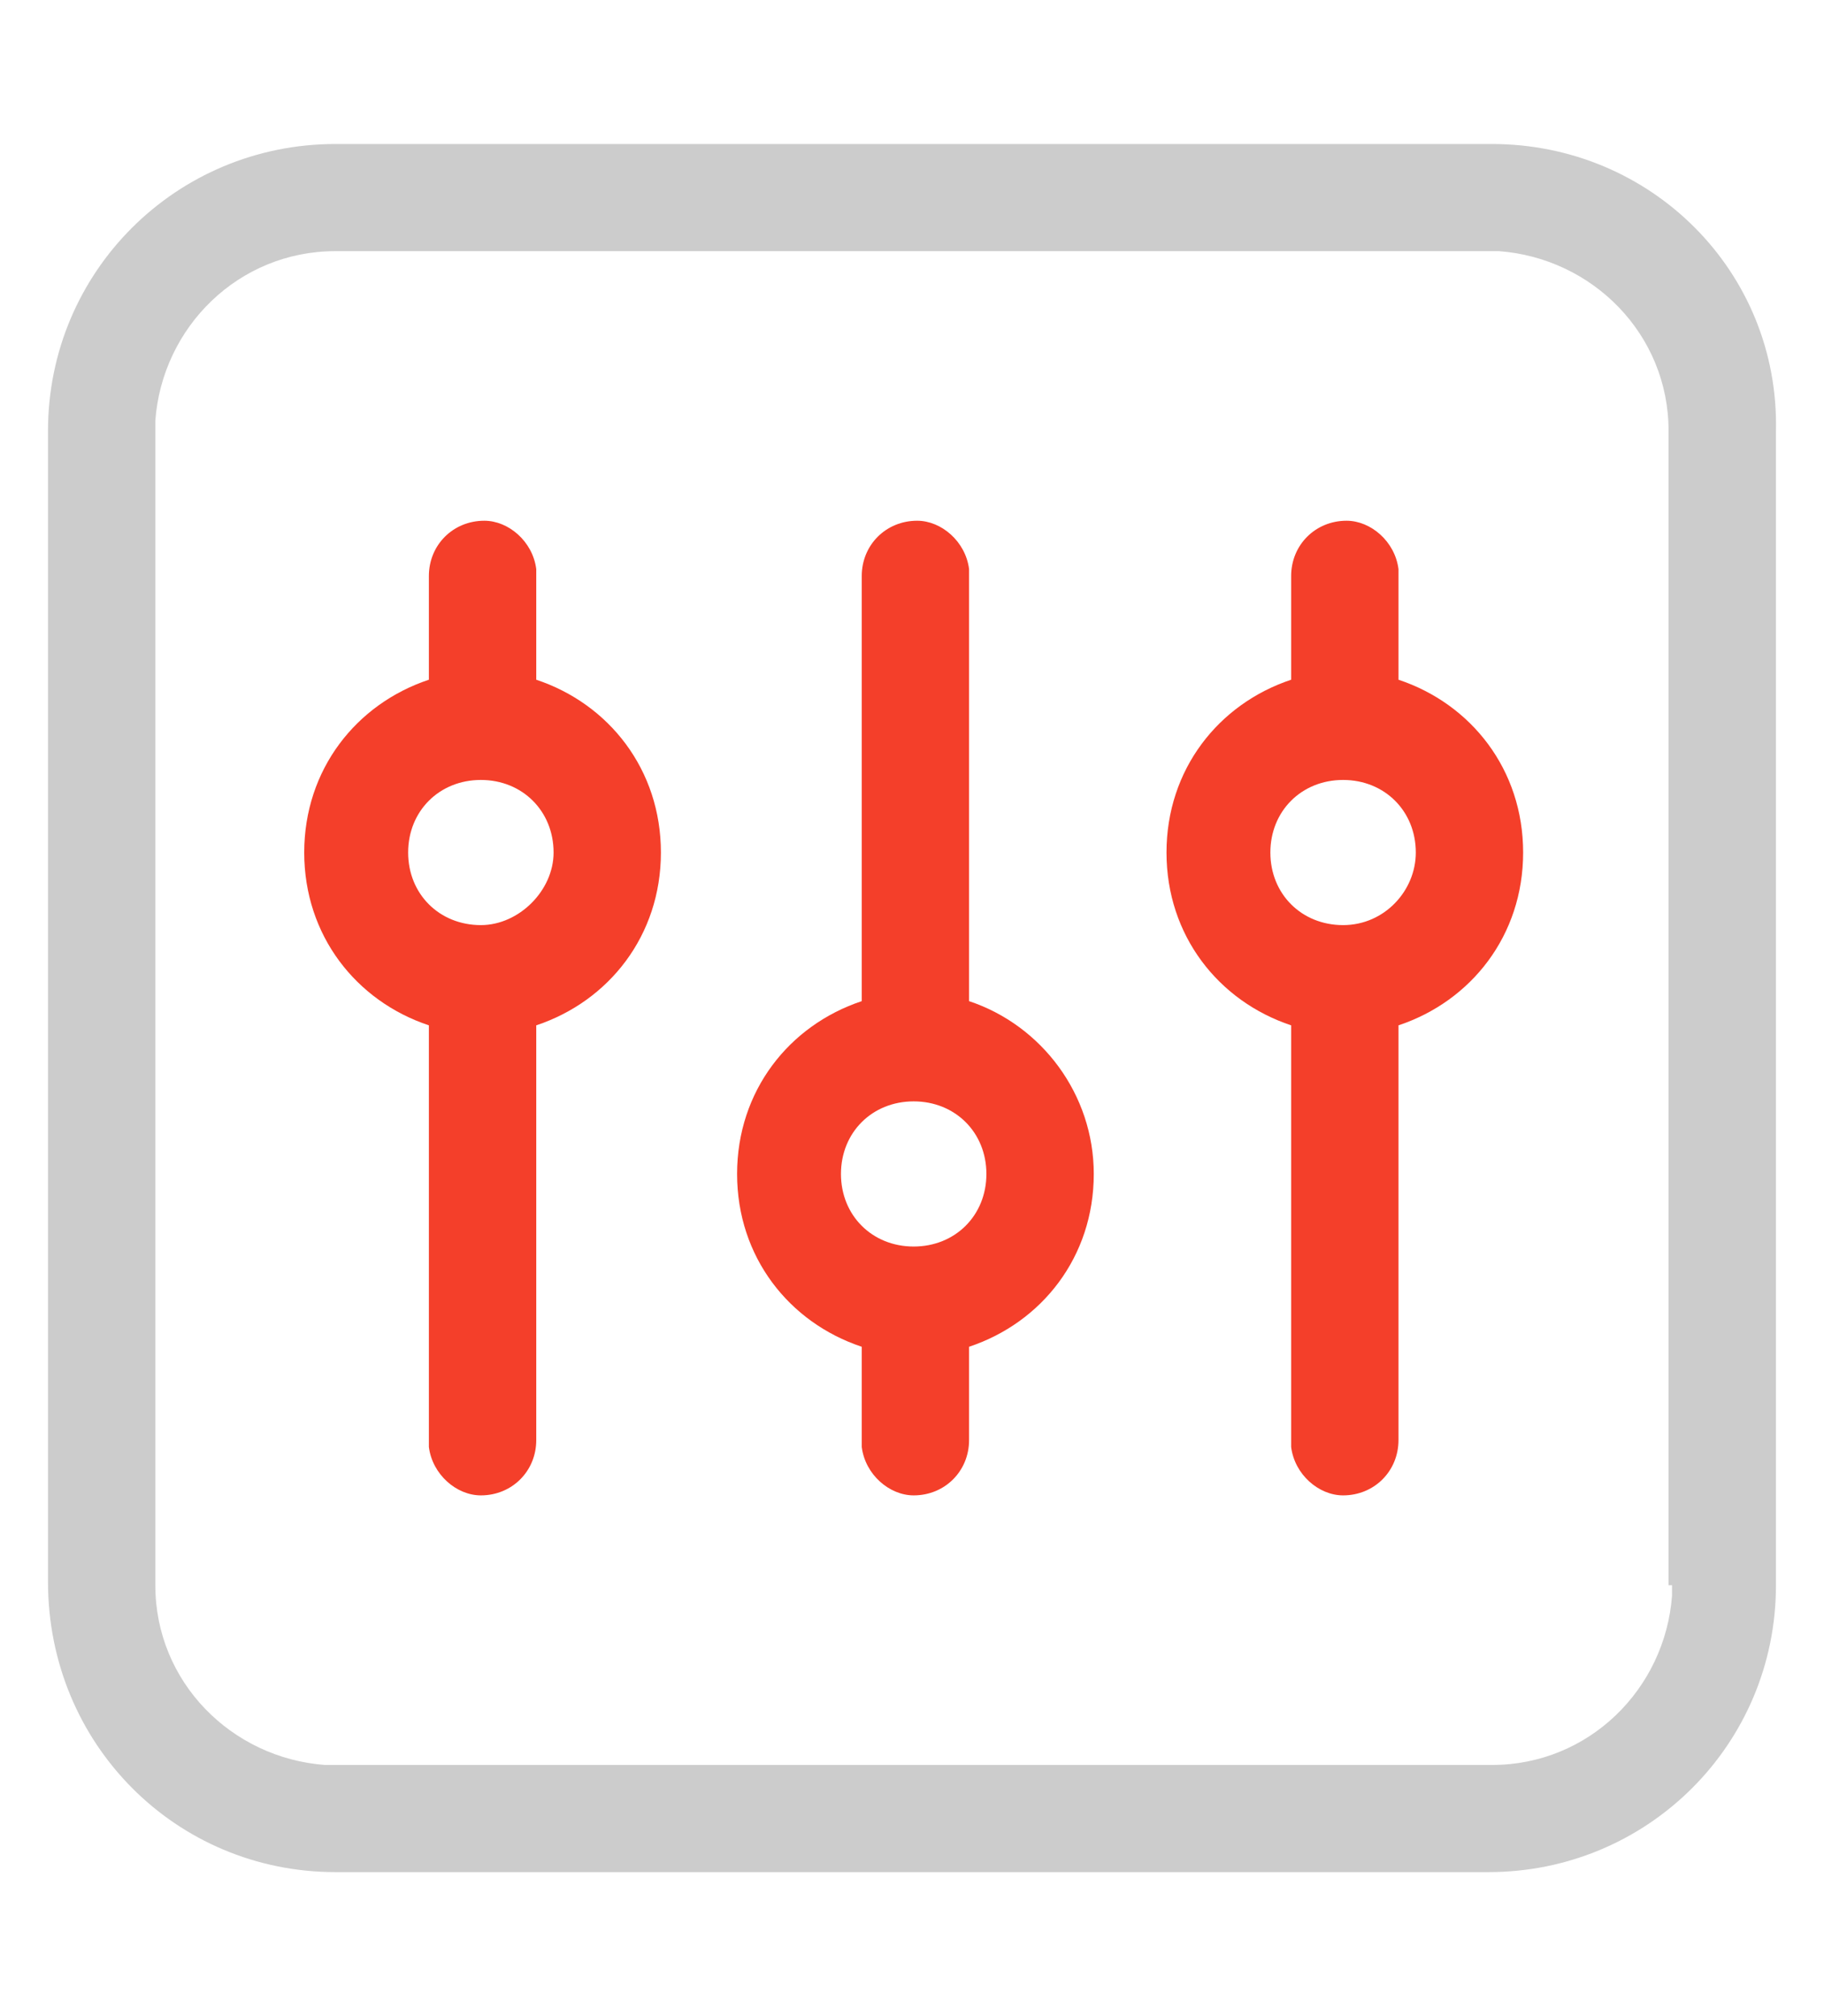
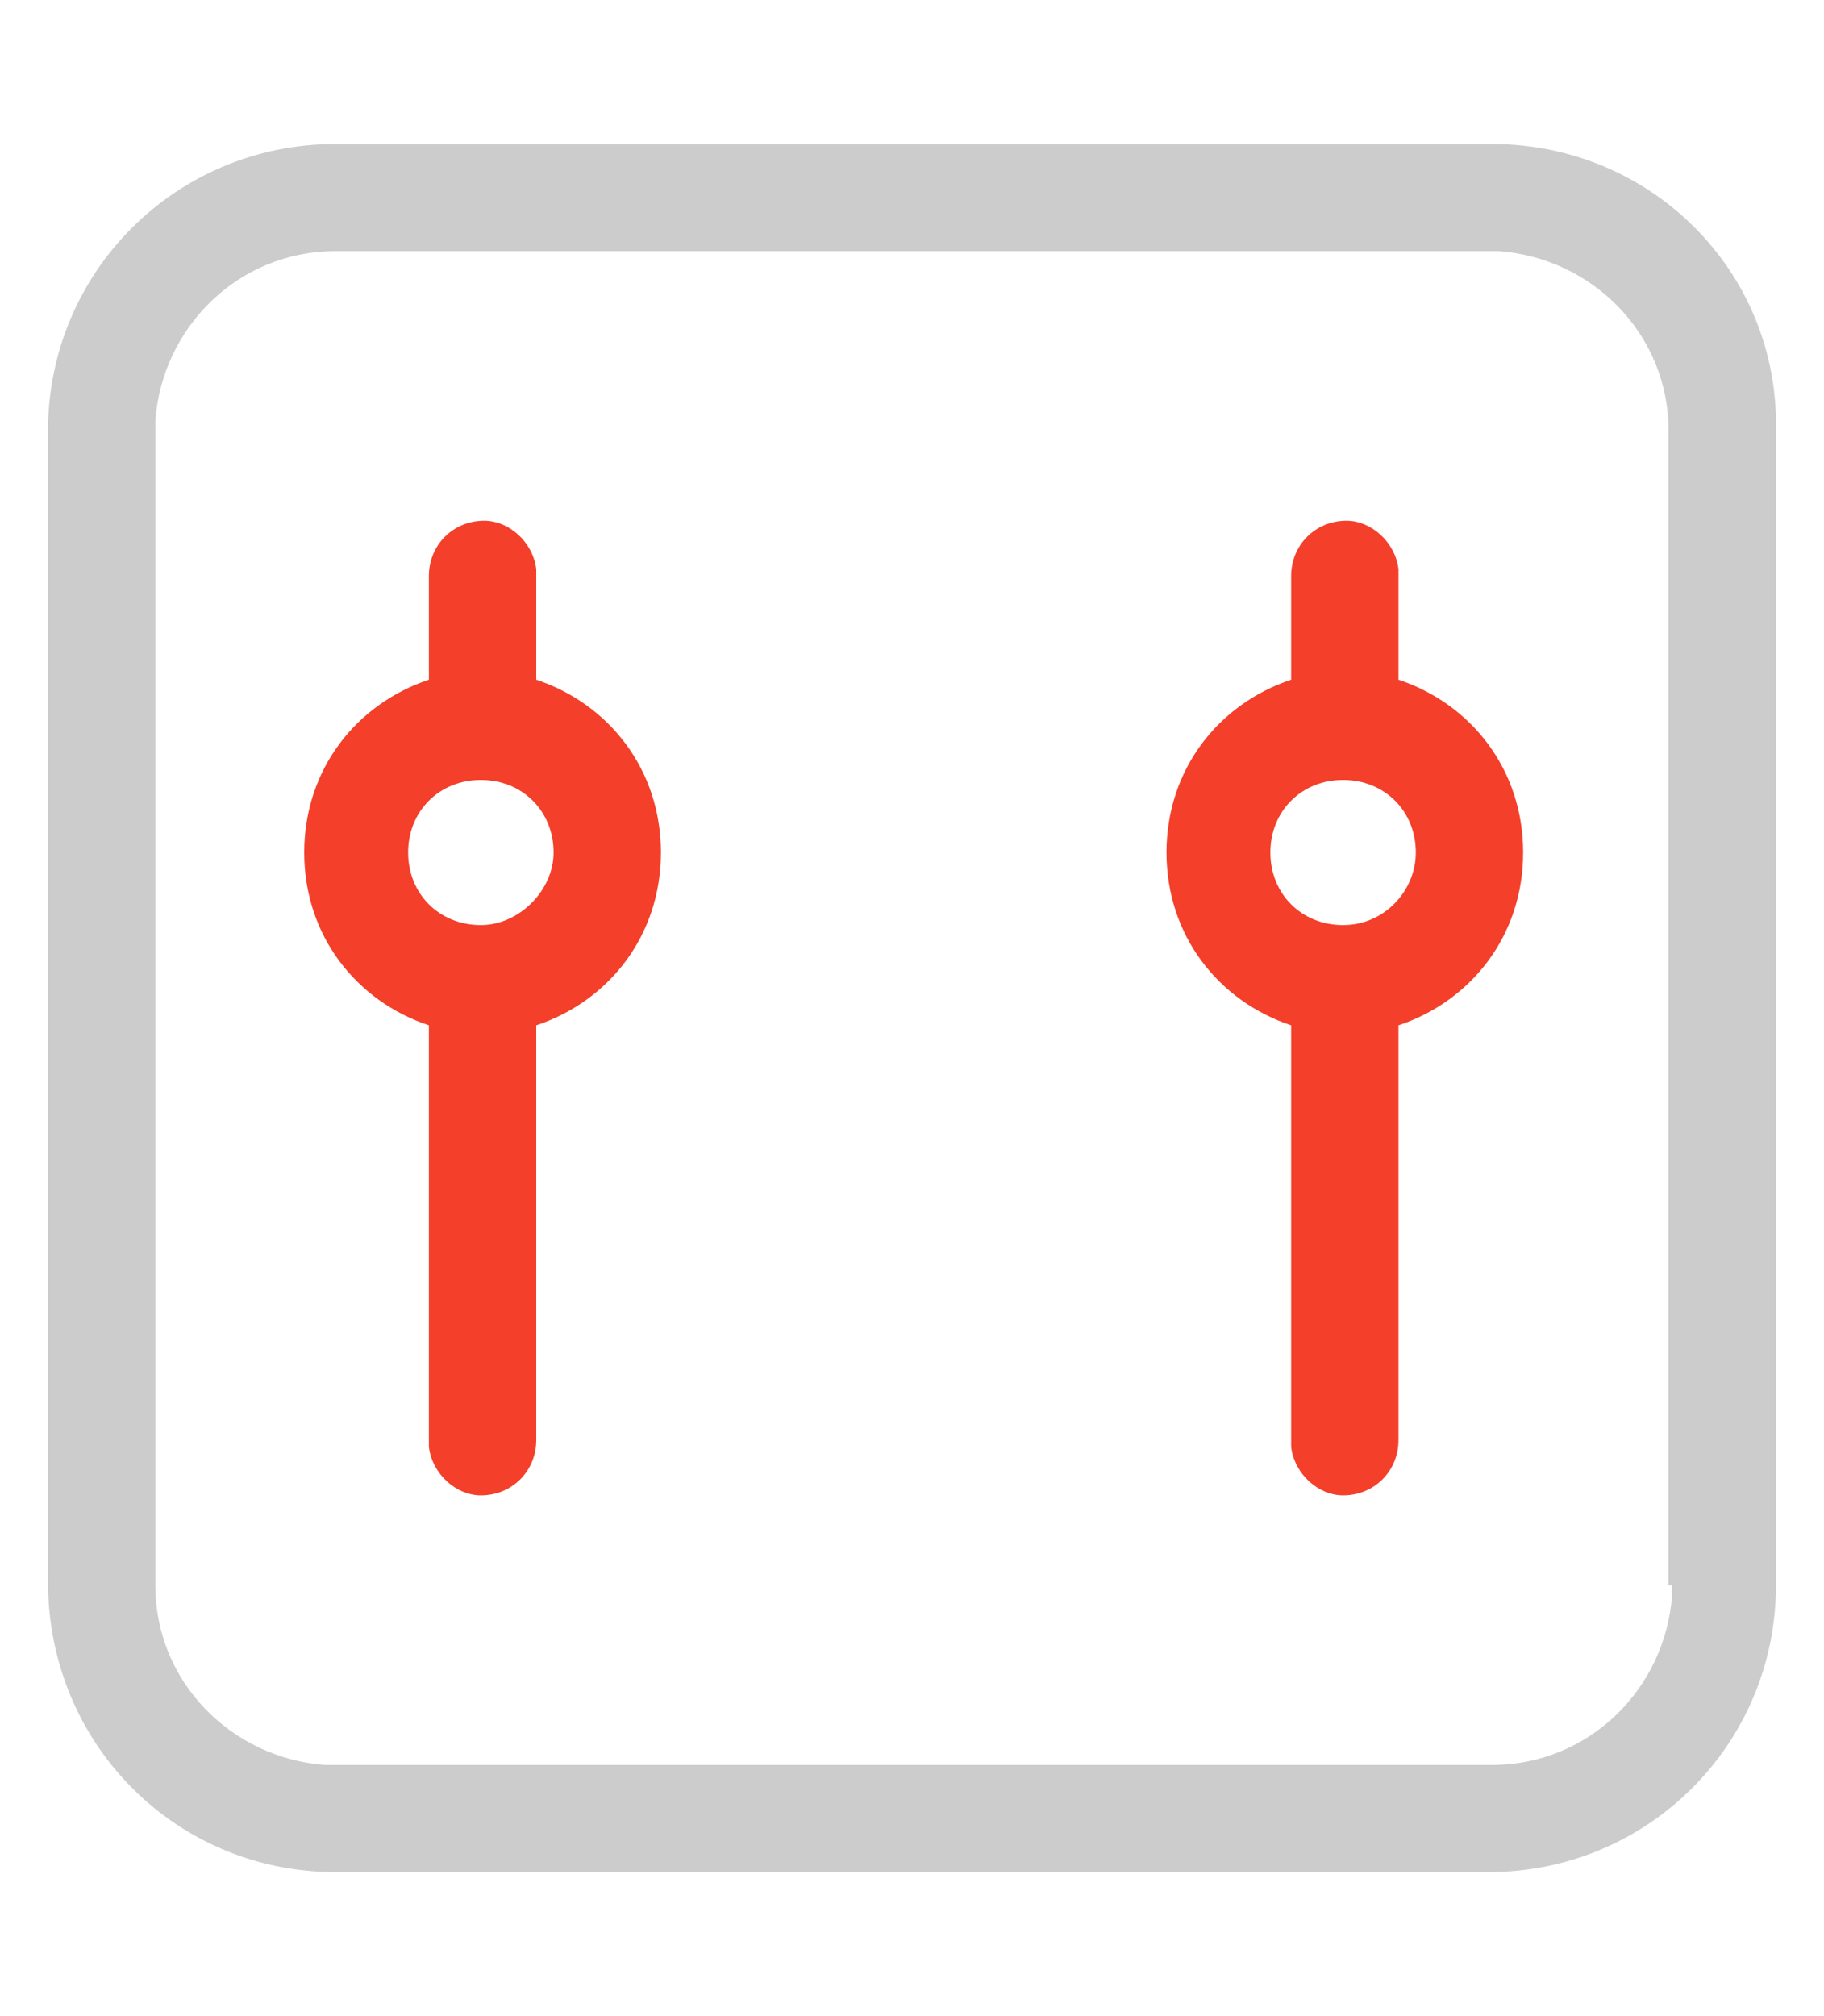
<svg xmlns="http://www.w3.org/2000/svg" width="38" height="42" viewBox="0 0 38 42" fill="none">
-   <path d="M20.189 20.856V11.856C20.117 11.28 19.612 10.848 19.107 10.848C18.458 10.848 17.953 11.352 17.953 12V20.856C16.438 21.36 15.356 22.728 15.356 24.456C15.356 26.184 16.438 27.552 17.953 28.056V30.144C18.025 30.72 18.53 31.152 19.035 31.152C19.684 31.152 20.189 30.648 20.189 30V28.056C21.704 27.552 22.787 26.184 22.787 24.456C22.787 22.8 21.704 21.36 20.189 20.856ZM19.035 25.968C18.169 25.968 17.52 25.32 17.52 24.456C17.52 23.592 18.169 22.944 19.035 22.944C19.901 22.944 20.55 23.592 20.55 24.456C20.55 25.32 19.901 25.968 19.035 25.968Z" fill="#F43F2A" />
  <path d="M31.083 3H6.988C3.669 3 1 5.664 1 8.976V32.952C1 36.336 3.669 39 6.988 39H31.011C34.329 39 36.999 36.336 36.999 33.024V8.976C37.071 5.664 34.401 3 31.083 3ZM34.834 33.024V33.24C34.69 35.184 33.103 36.768 31.083 36.768H6.771C4.824 36.624 3.236 35.04 3.236 33.024V8.76C3.381 6.816 4.968 5.232 6.988 5.232H31.227C33.175 5.376 34.762 6.96 34.762 8.976V33.024H34.834Z" fill="#CCCCCC" />
  <path d="M11.172 14.16V11.856C11.1 11.28 10.595 10.848 10.09 10.848C9.44 10.848 8.935 11.352 8.935 12V14.16C7.42 14.664 6.338 16.032 6.338 17.76C6.338 19.488 7.42 20.856 8.935 21.36V30.144C9.008 30.72 9.513 31.152 10.018 31.152C10.667 31.152 11.172 30.648 11.172 30V21.36C12.687 20.856 13.769 19.488 13.769 17.76C13.769 16.032 12.687 14.664 11.172 14.16V14.16ZM10.018 19.272C9.152 19.272 8.503 18.624 8.503 17.76C8.503 16.896 9.152 16.248 10.018 16.248C10.883 16.248 11.533 16.896 11.533 17.76C11.533 18.552 10.811 19.272 10.018 19.272ZM29.135 14.16V11.856C29.063 11.28 28.558 10.848 28.053 10.848C27.404 10.848 26.899 11.352 26.899 12V14.16C25.384 14.664 24.302 16.032 24.302 17.76C24.302 19.488 25.384 20.856 26.899 21.36V30.144C26.971 30.72 27.476 31.152 27.981 31.152C28.63 31.152 29.135 30.648 29.135 30V21.36C30.65 20.856 31.732 19.488 31.732 17.76C31.732 16.032 30.65 14.664 29.135 14.16V14.16ZM27.981 19.272C27.115 19.272 26.466 18.624 26.466 17.76C26.466 16.896 27.115 16.248 27.981 16.248C28.846 16.248 29.496 16.896 29.496 17.76C29.496 18.552 28.846 19.272 27.981 19.272Z" fill="#F43F2A" />
</svg>